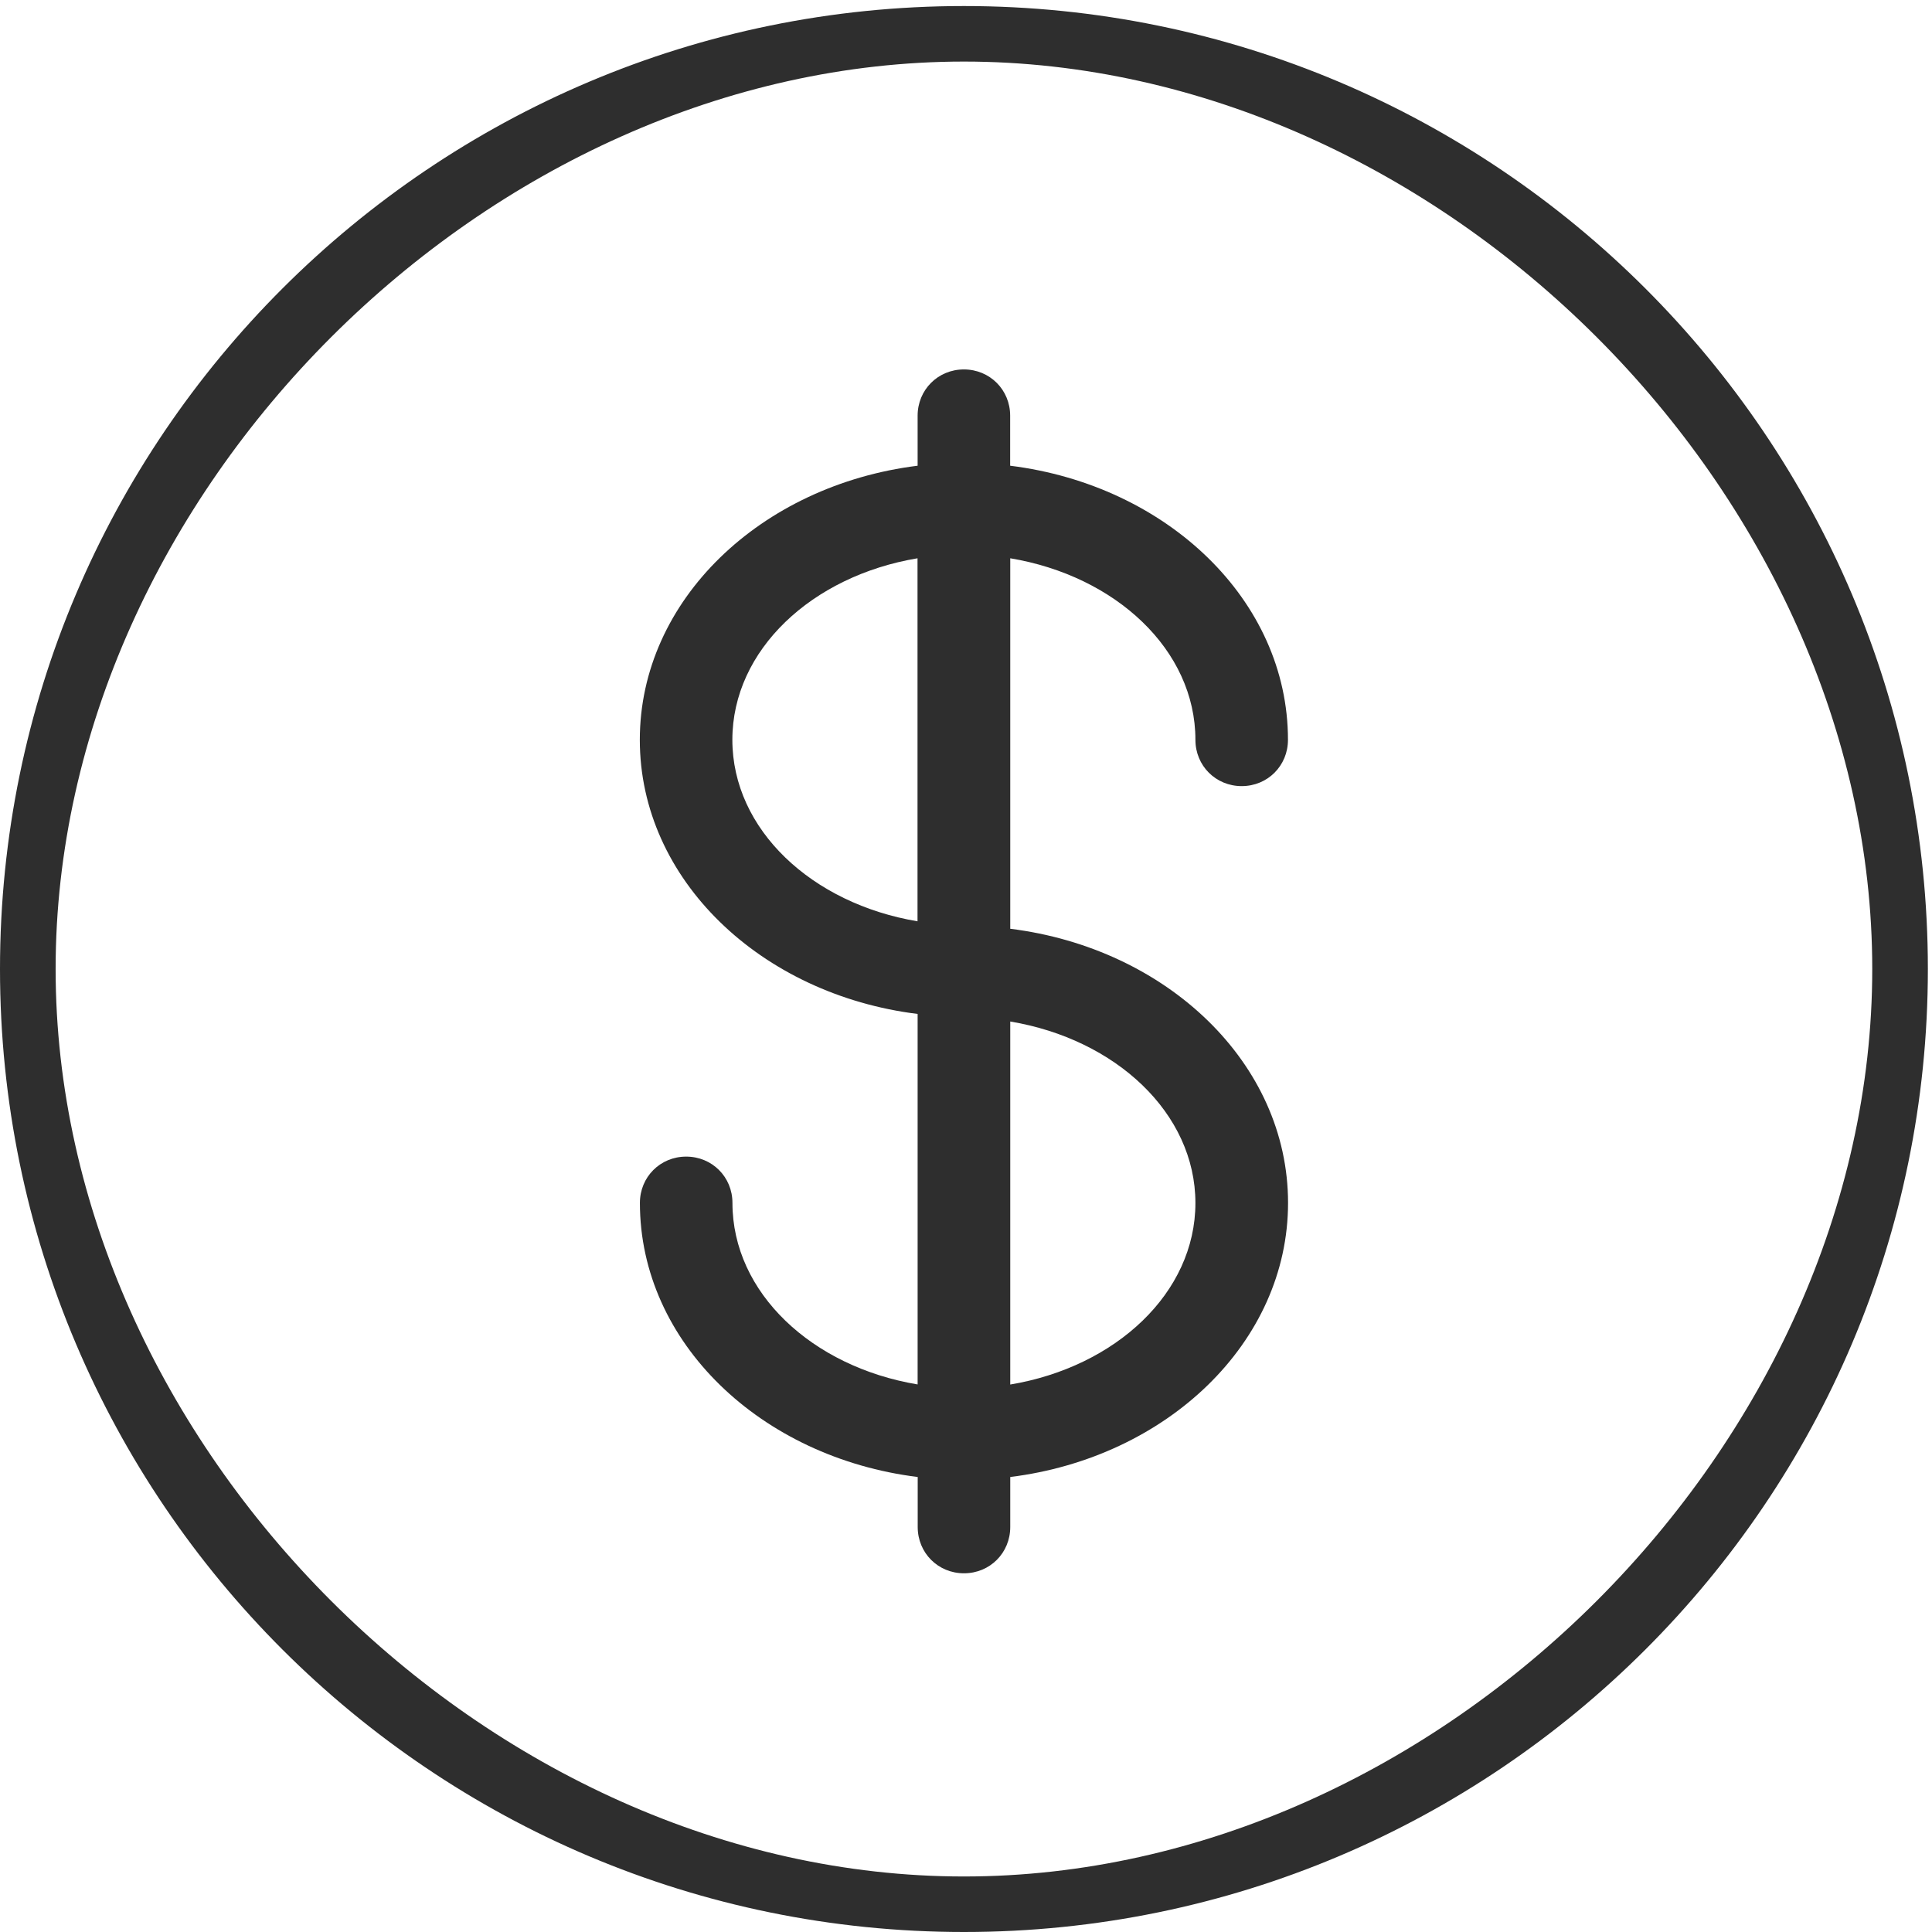
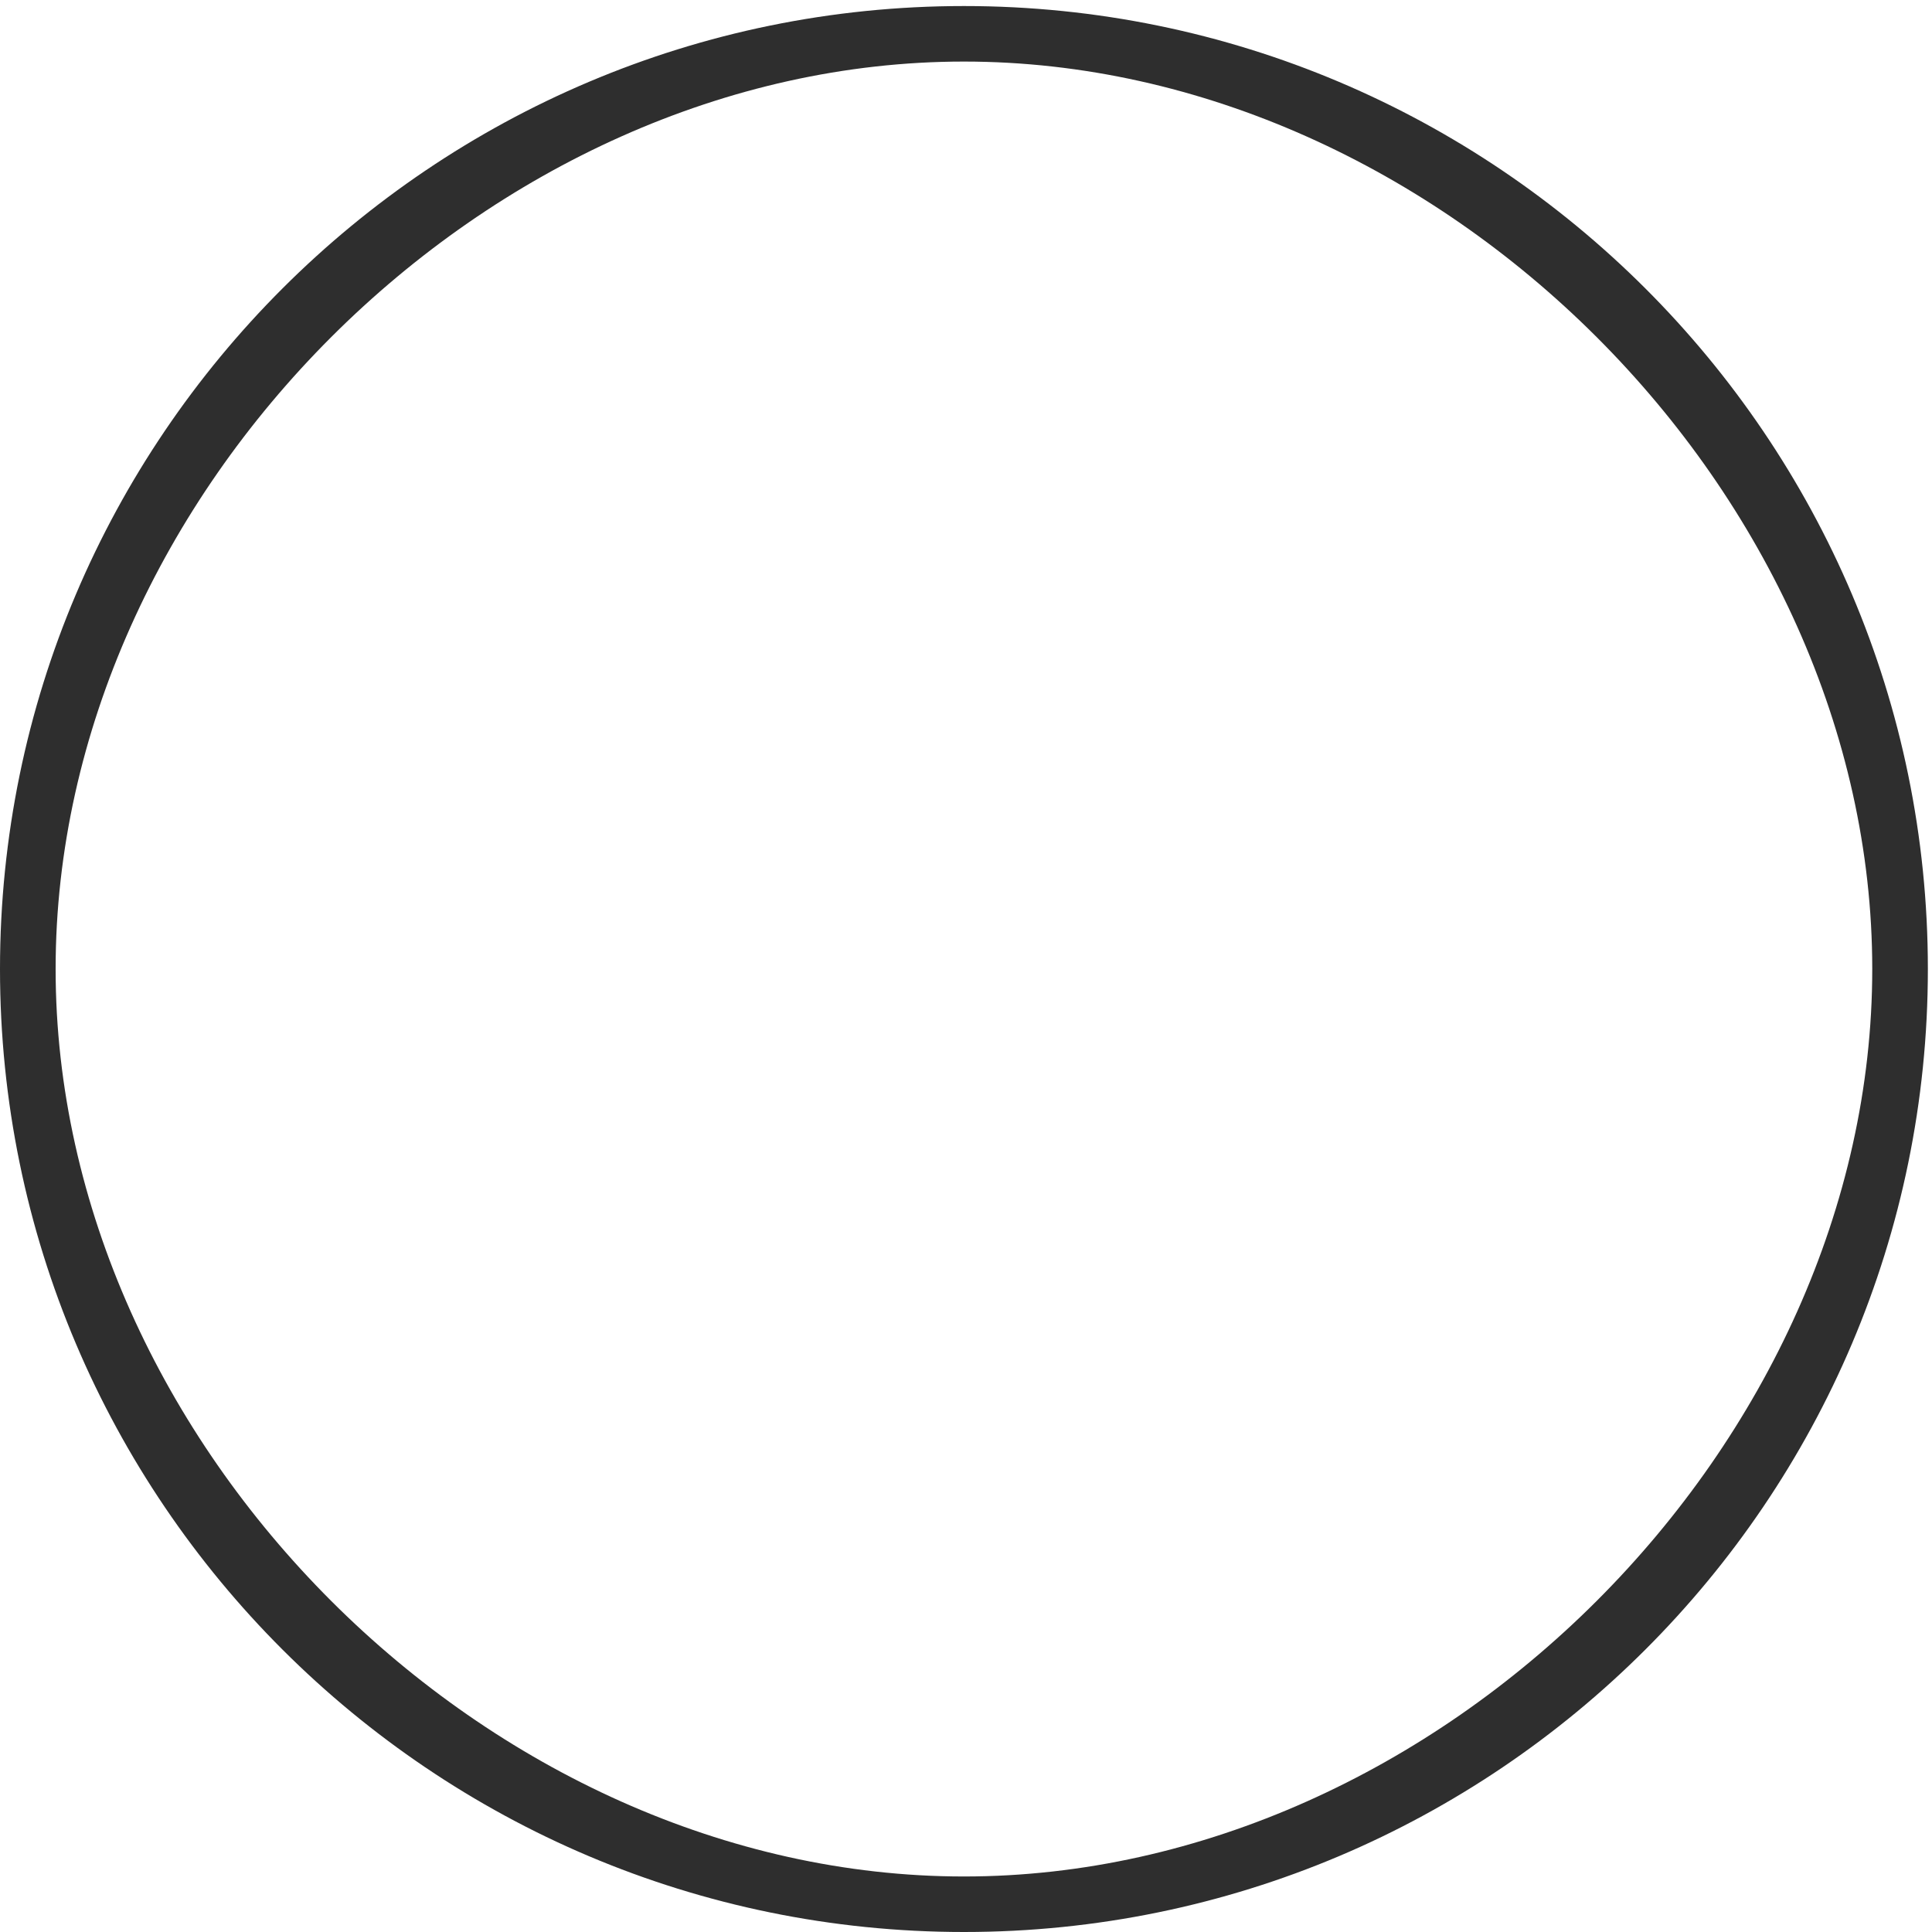
<svg xmlns="http://www.w3.org/2000/svg" width="267" height="267" viewBox="0 0 267 267" fill="none">
  <path d="M133.215 0.835C59.738 0.835 0 60.514 0 133.918C0 207.321 59.738 267 133.215 267C206.691 267 266.429 207.321 266.429 133.918C266.429 60.514 206.691 0.835 133.215 0.835ZM133.215 259.327C67.442 259.327 7.687 199.625 7.687 133.918C7.687 68.21 67.442 8.508 133.215 8.508C198.987 8.508 258.743 68.21 258.743 133.918C258.743 199.625 198.987 259.327 133.215 259.327Z" fill="#2E2E2E" />
-   <path d="M165.205 102.244C165.205 105.832 168.025 108.64 171.6 108.64C175.187 108.64 177.995 105.82 177.995 102.244C177.995 82.913 161.234 67.05 139.603 64.362V57.45C139.603 53.863 136.783 51.055 133.208 51.055C129.621 51.055 126.814 53.875 126.814 57.45V64.362C105.182 67.05 88.422 82.925 88.422 102.244C88.422 121.576 105.182 137.439 126.814 140.127V191.328C112.225 188.892 101.223 178.657 101.223 166.237C101.223 162.649 98.404 159.842 94.829 159.842C91.241 159.842 88.434 162.662 88.434 166.237C88.434 185.569 105.194 201.432 126.826 204.12V211.031C126.826 214.619 129.645 217.427 133.22 217.427C136.808 217.427 139.615 214.607 139.615 211.031V204.12C161.246 201.432 178.007 185.556 178.007 166.237C178.007 146.906 161.246 131.043 139.615 128.355V77.153C154.204 79.589 165.205 89.825 165.205 102.244ZM101.211 102.244C101.211 89.825 112.212 79.589 126.801 77.153V127.323C112.212 124.887 101.211 114.652 101.211 102.232V102.244ZM165.205 166.25C165.205 178.669 154.204 188.905 139.615 191.341V141.171C154.204 143.607 165.205 153.842 165.205 166.262V166.25Z" fill="#2E2E2E" />
</svg>